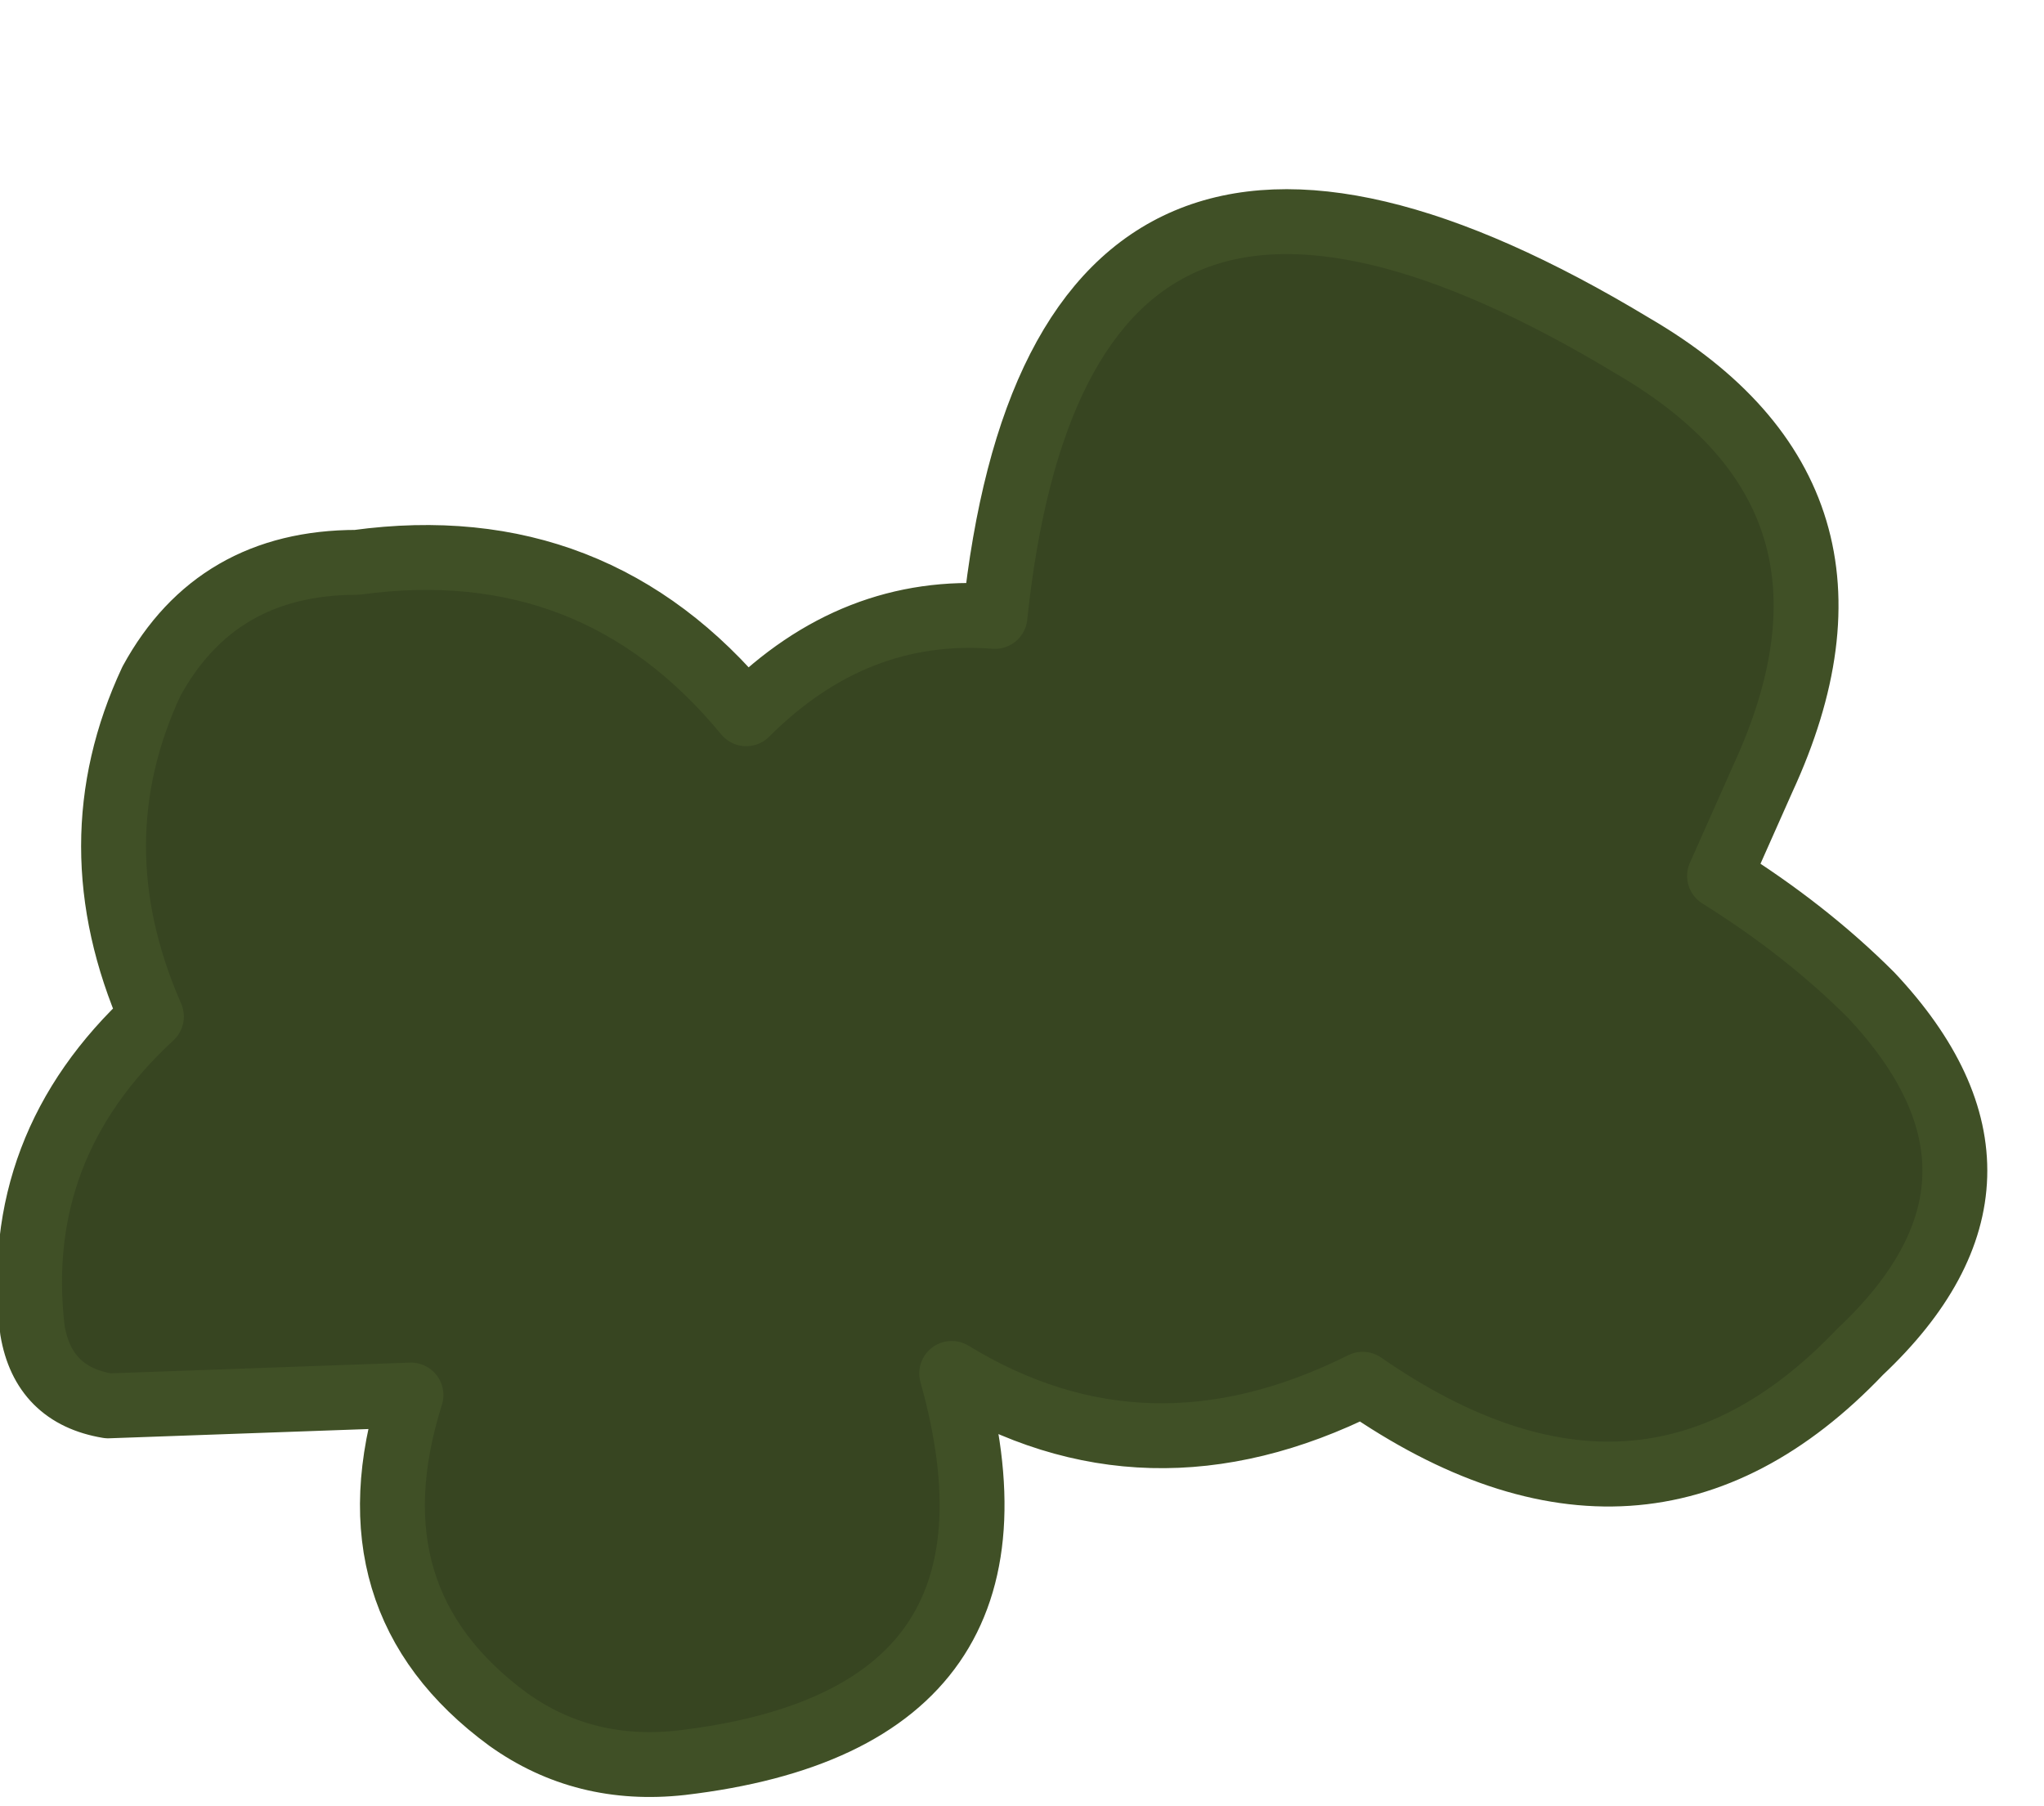
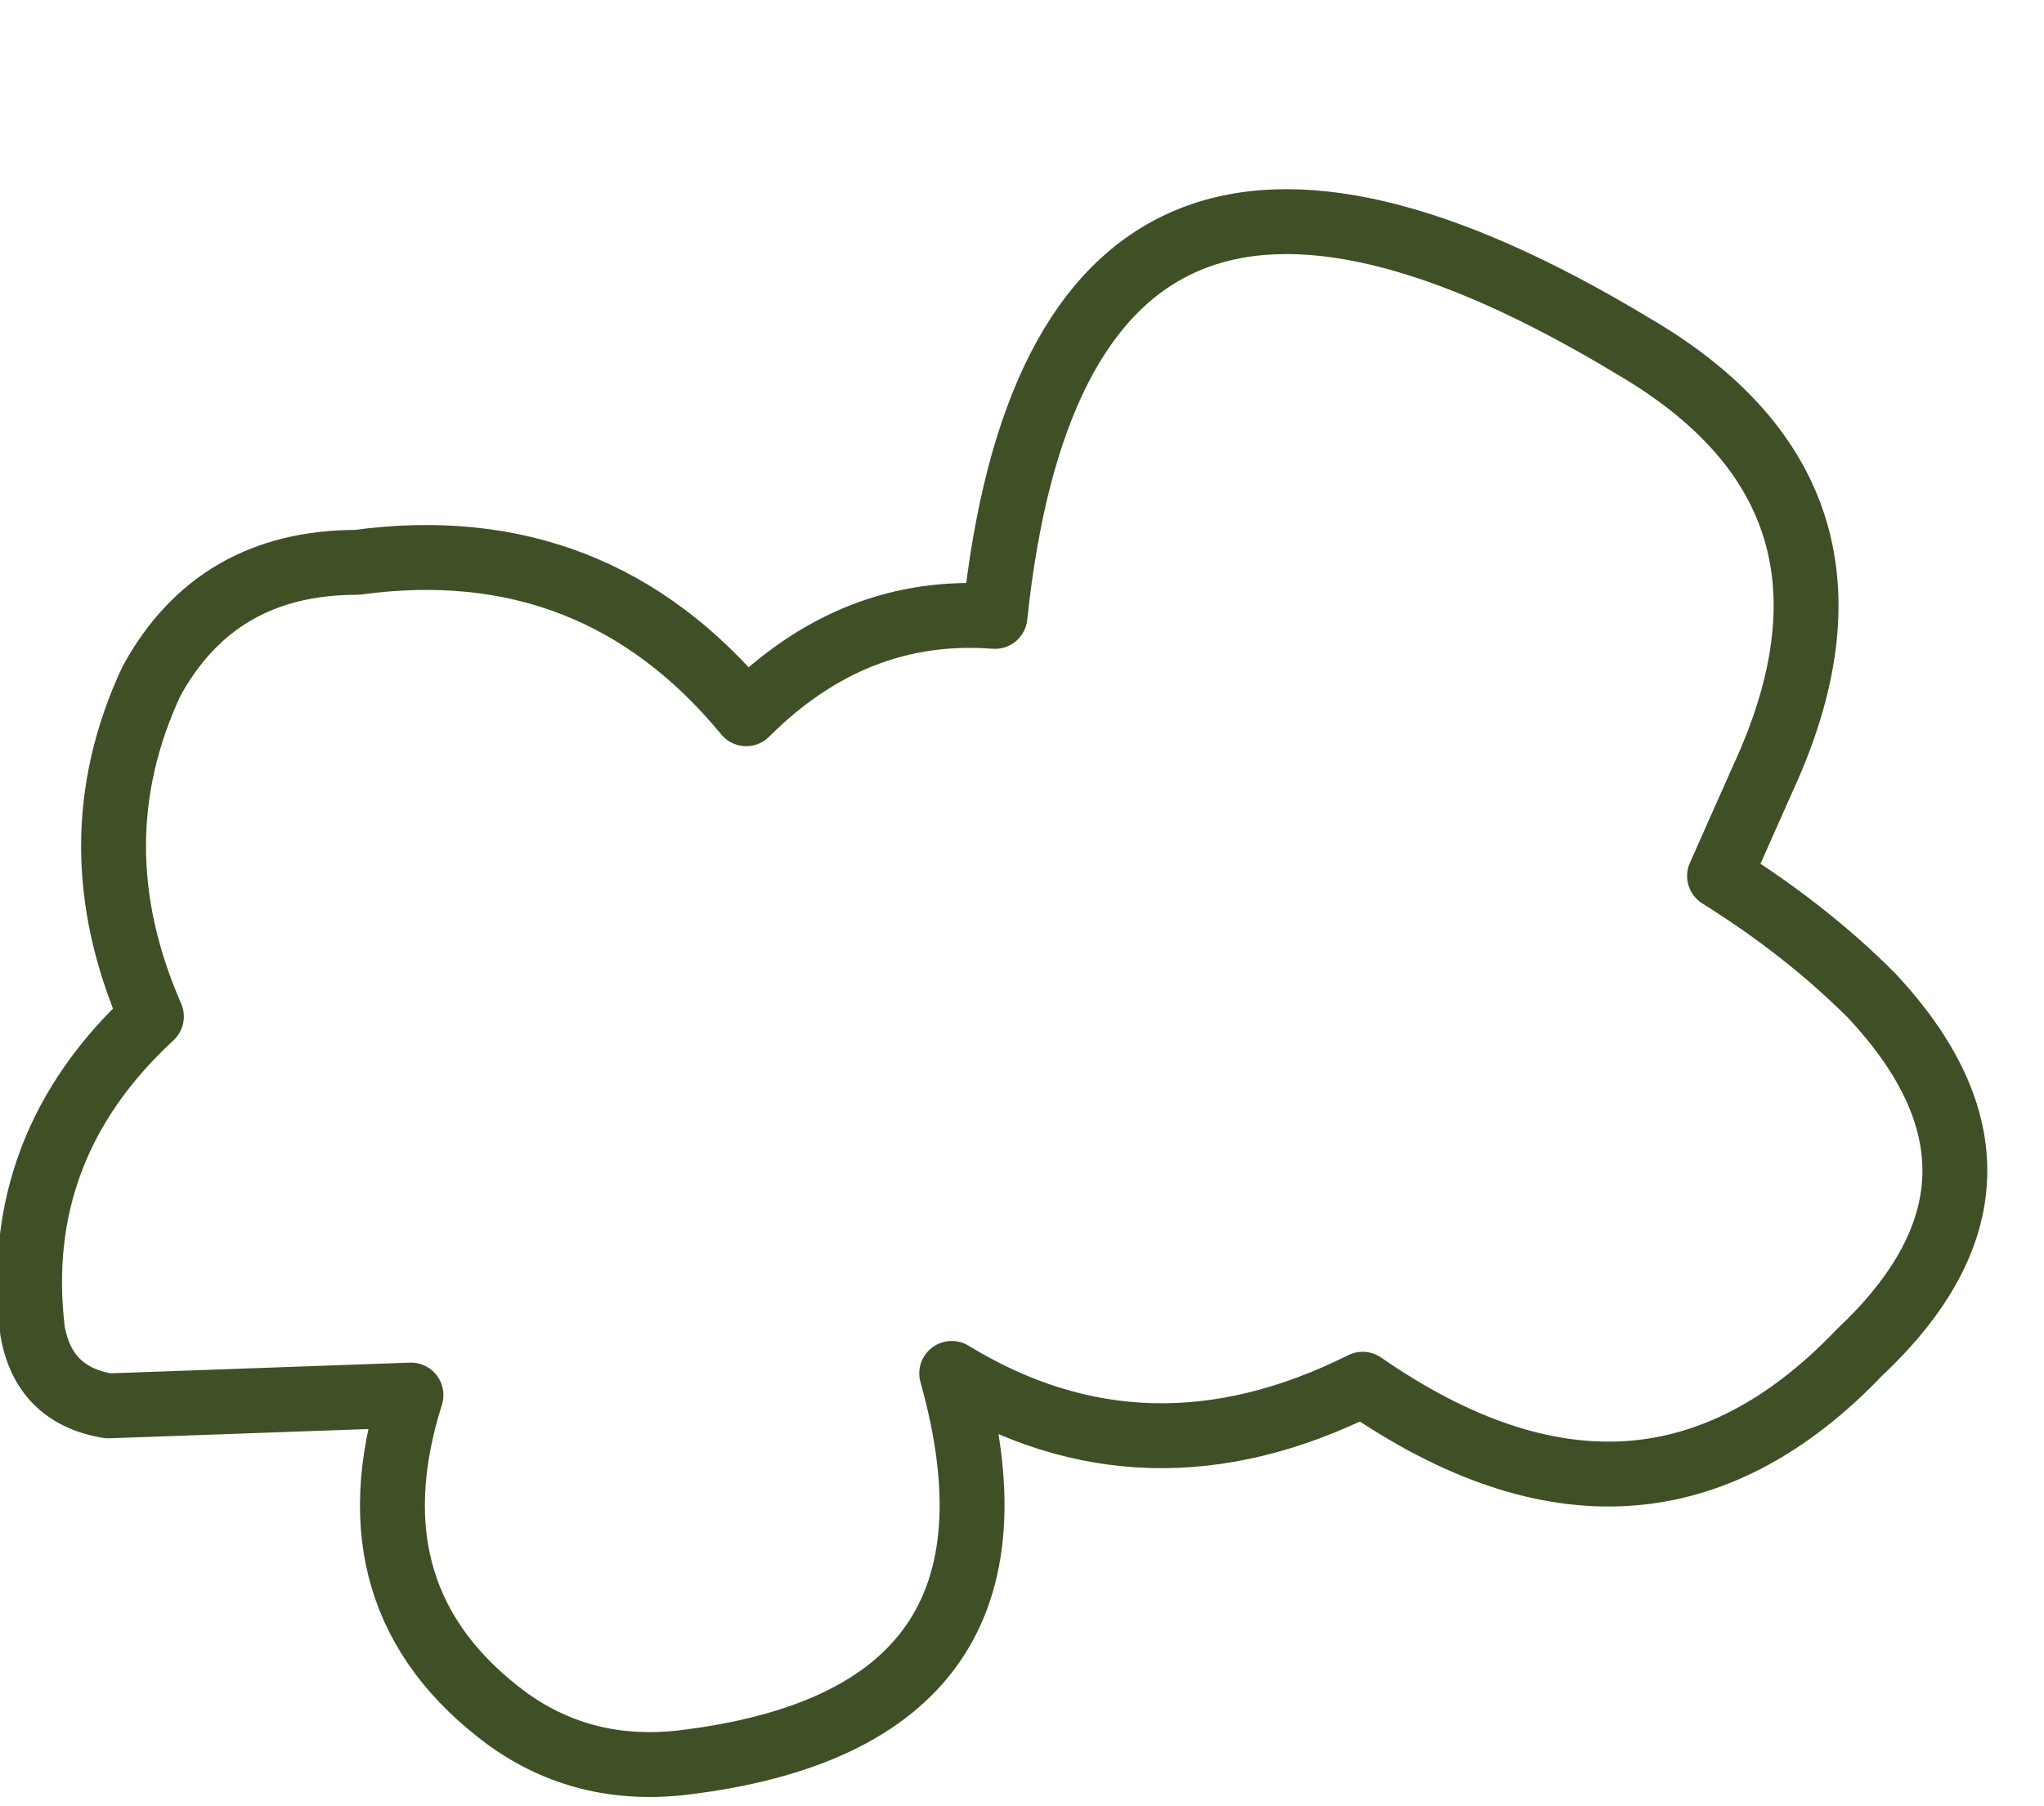
<svg xmlns="http://www.w3.org/2000/svg" height="8.35px" width="9.45px">
  <g transform="matrix(1.0, 0.0, 0.0, 1.0, 4.6, 4.6)">
-     <path d="M3.35 -0.55 Q3.75 -0.3 4.05 0.0 4.85 0.85 4.0 1.65 3.0 2.7 1.7 1.8 0.7 2.3 -0.2 1.75 0.25 3.35 -1.45 3.55 -1.9 3.6 -2.25 3.35 -3.0 2.8 -2.7 1.85 L-4.1 1.9 Q-4.4 1.85 -4.45 1.55 -4.55 0.7 -3.9 0.1 -4.25 -0.7 -3.9 -1.45 -3.6 -2.0 -2.95 -2.0 -1.85 -2.15 -1.15 -1.3 -0.65 -1.8 0.0 -1.75 0.3 -4.6 2.95 -3.0 4.15 -2.3 3.55 -1.0 L3.35 -0.55" fill="#374521" fill-rule="evenodd" stroke="none" />
    <path d="M3.35 -0.55 Q3.75 -0.3 4.05 0.0 4.85 0.85 4.0 1.65 3.0 2.7 1.7 1.8 0.7 2.3 -0.2 1.75 0.25 3.35 -1.45 3.55 -1.9 3.6 -2.25 3.35 -3.0 2.8 -2.7 1.85 L-4.1 1.9 Q-4.4 1.85 -4.45 1.55 -4.55 0.7 -3.9 0.1 -4.25 -0.7 -3.9 -1.45 -3.6 -2.0 -2.95 -2.0 -1.85 -2.15 -1.15 -1.3 -0.65 -1.8 0.0 -1.75 0.3 -4.6 2.95 -3.0 4.15 -2.3 3.55 -1.0 L3.35 -0.55 Z" fill="none" stroke="#405026" stroke-linecap="round" stroke-linejoin="round" stroke-width="0.3" />
  </g>
</svg>